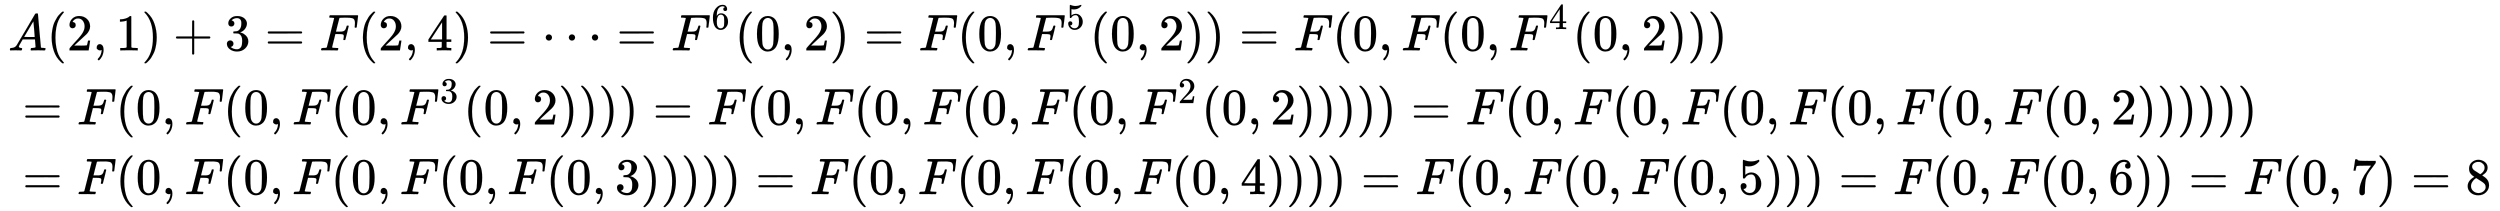
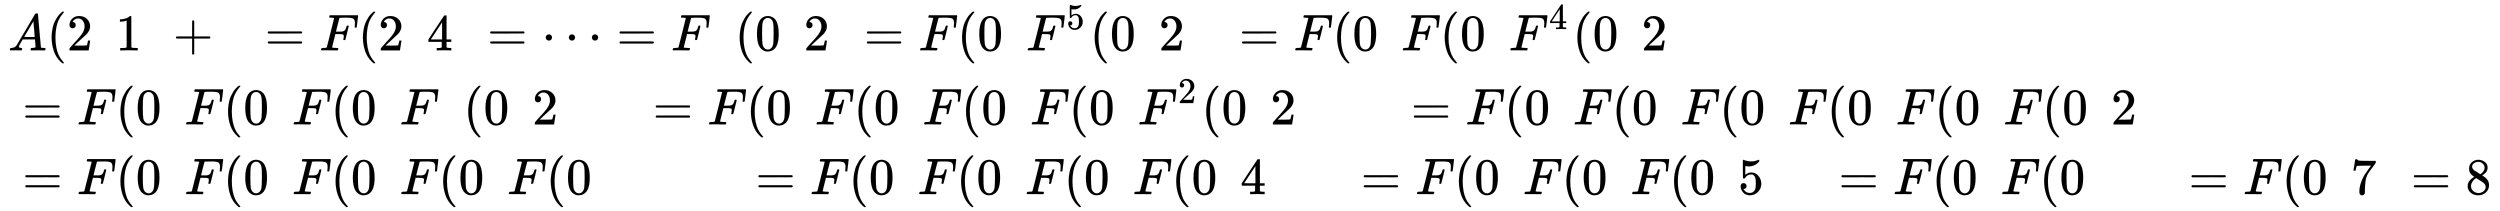
<svg xmlns="http://www.w3.org/2000/svg" xmlns:xlink="http://www.w3.org/1999/xlink" width="112.514ex" height="9.509ex" style="vertical-align: -4.171ex;" viewBox="0 -2298.3 48443.4 4094.3" role="img" focusable="false" aria-labelledby="MathJax-SVG-1-Title">
  <title id="MathJax-SVG-1-Title">StartLayout 1st Row 1st Column Blank 2nd Column upper A left parenthesis 2 comma 1 right parenthesis plus 3 equals upper F left parenthesis 2 comma 4 right parenthesis equals midline horizontal ellipsis equals upper F Superscript 6 Baseline left parenthesis 0 comma 2 right parenthesis equals upper F left parenthesis 0 comma upper F Superscript 5 Baseline left parenthesis 0 comma 2 right parenthesis right parenthesis equals upper F left parenthesis 0 comma upper F left parenthesis 0 comma upper F Superscript 4 Baseline left parenthesis 0 comma 2 right parenthesis right parenthesis right parenthesis 2nd Row 1st Column Blank 2nd Column equals upper F left parenthesis 0 comma upper F left parenthesis 0 comma upper F left parenthesis 0 comma upper F cubed left parenthesis 0 comma 2 right parenthesis right parenthesis right parenthesis right parenthesis equals upper F left parenthesis 0 comma upper F left parenthesis 0 comma upper F left parenthesis 0 comma upper F left parenthesis 0 comma upper F squared left parenthesis 0 comma 2 right parenthesis right parenthesis right parenthesis right parenthesis right parenthesis equals upper F left parenthesis 0 comma upper F left parenthesis 0 comma upper F left parenthesis 0 comma upper F left parenthesis 0 comma upper F left parenthesis 0 comma upper F left parenthesis 0 comma 2 right parenthesis right parenthesis right parenthesis right parenthesis right parenthesis right parenthesis 3rd Row 1st Column Blank 2nd Column equals upper F left parenthesis 0 comma upper F left parenthesis 0 comma upper F left parenthesis 0 comma upper F left parenthesis 0 comma upper F left parenthesis 0 comma 3 right parenthesis right parenthesis right parenthesis right parenthesis right parenthesis equals upper F left parenthesis 0 comma upper F left parenthesis 0 comma upper F left parenthesis 0 comma upper F left parenthesis 0 comma 4 right parenthesis right parenthesis right parenthesis right parenthesis equals upper F left parenthesis 0 comma upper F left parenthesis 0 comma upper F left parenthesis 0 comma 5 right parenthesis right parenthesis right parenthesis equals upper F left parenthesis 0 comma upper F left parenthesis 0 comma 6 right parenthesis right parenthesis equals upper F left parenthesis 0 comma 7 right parenthesis equals 8 EndLayout</title>
  <defs aria-hidden="true">
    <path stroke-width="1" id="E1-MJMATHI-41" d="M208 74Q208 50 254 46Q272 46 272 35Q272 34 270 22Q267 8 264 4T251 0Q249 0 239 0T205 1T141 2Q70 2 50 0H42Q35 7 35 11Q37 38 48 46H62Q132 49 164 96Q170 102 345 401T523 704Q530 716 547 716H555H572Q578 707 578 706L606 383Q634 60 636 57Q641 46 701 46Q726 46 726 36Q726 34 723 22Q720 7 718 4T704 0Q701 0 690 0T651 1T578 2Q484 2 455 0H443Q437 6 437 9T439 27Q443 40 445 43L449 46H469Q523 49 533 63L521 213H283L249 155Q208 86 208 74ZM516 260Q516 271 504 416T490 562L463 519Q447 492 400 412L310 260L413 259Q516 259 516 260Z" />
    <path stroke-width="1" id="E1-MJMAIN-28" d="M94 250Q94 319 104 381T127 488T164 576T202 643T244 695T277 729T302 750H315H319Q333 750 333 741Q333 738 316 720T275 667T226 581T184 443T167 250T184 58T225 -81T274 -167T316 -220T333 -241Q333 -250 318 -250H315H302L274 -226Q180 -141 137 -14T94 250Z" />
    <path stroke-width="1" id="E1-MJMAIN-32" d="M109 429Q82 429 66 447T50 491Q50 562 103 614T235 666Q326 666 387 610T449 465Q449 422 429 383T381 315T301 241Q265 210 201 149L142 93L218 92Q375 92 385 97Q392 99 409 186V189H449V186Q448 183 436 95T421 3V0H50V19V31Q50 38 56 46T86 81Q115 113 136 137Q145 147 170 174T204 211T233 244T261 278T284 308T305 340T320 369T333 401T340 431T343 464Q343 527 309 573T212 619Q179 619 154 602T119 569T109 550Q109 549 114 549Q132 549 151 535T170 489Q170 464 154 447T109 429Z" />
-     <path stroke-width="1" id="E1-MJMAIN-2C" d="M78 35T78 60T94 103T137 121Q165 121 187 96T210 8Q210 -27 201 -60T180 -117T154 -158T130 -185T117 -194Q113 -194 104 -185T95 -172Q95 -168 106 -156T131 -126T157 -76T173 -3V9L172 8Q170 7 167 6T161 3T152 1T140 0Q113 0 96 17Z" />
    <path stroke-width="1" id="E1-MJMAIN-31" d="M213 578L200 573Q186 568 160 563T102 556H83V602H102Q149 604 189 617T245 641T273 663Q275 666 285 666Q294 666 302 660V361L303 61Q310 54 315 52T339 48T401 46H427V0H416Q395 3 257 3Q121 3 100 0H88V46H114Q136 46 152 46T177 47T193 50T201 52T207 57T213 61V578Z" />
-     <path stroke-width="1" id="E1-MJMAIN-29" d="M60 749L64 750Q69 750 74 750H86L114 726Q208 641 251 514T294 250Q294 182 284 119T261 12T224 -76T186 -143T145 -194T113 -227T90 -246Q87 -249 86 -250H74Q66 -250 63 -250T58 -247T55 -238Q56 -237 66 -225Q221 -64 221 250T66 725Q56 737 55 738Q55 746 60 749Z" />
    <path stroke-width="1" id="E1-MJMAIN-2B" d="M56 237T56 250T70 270H369V420L370 570Q380 583 389 583Q402 583 409 568V270H707Q722 262 722 250T707 230H409V-68Q401 -82 391 -82H389H387Q375 -82 369 -68V230H70Q56 237 56 250Z" />
-     <path stroke-width="1" id="E1-MJMAIN-33" d="M127 463Q100 463 85 480T69 524Q69 579 117 622T233 665Q268 665 277 664Q351 652 390 611T430 522Q430 470 396 421T302 350L299 348Q299 347 308 345T337 336T375 315Q457 262 457 175Q457 96 395 37T238 -22Q158 -22 100 21T42 130Q42 158 60 175T105 193Q133 193 151 175T169 130Q169 119 166 110T159 94T148 82T136 74T126 70T118 67L114 66Q165 21 238 21Q293 21 321 74Q338 107 338 175V195Q338 290 274 322Q259 328 213 329L171 330L168 332Q166 335 166 348Q166 366 174 366Q202 366 232 371Q266 376 294 413T322 525V533Q322 590 287 612Q265 626 240 626Q208 626 181 615T143 592T132 580H135Q138 579 143 578T153 573T165 566T175 555T183 540T186 520Q186 498 172 481T127 463Z" />
    <path stroke-width="1" id="E1-MJMAIN-3D" d="M56 347Q56 360 70 367H707Q722 359 722 347Q722 336 708 328L390 327H72Q56 332 56 347ZM56 153Q56 168 72 173H708Q722 163 722 153Q722 140 707 133H70Q56 140 56 153Z" />
    <path stroke-width="1" id="E1-MJMATHI-46" d="M48 1Q31 1 31 11Q31 13 34 25Q38 41 42 43T65 46Q92 46 125 49Q139 52 144 61Q146 66 215 342T285 622Q285 629 281 629Q273 632 228 634H197Q191 640 191 642T193 659Q197 676 203 680H742Q749 676 749 669Q749 664 736 557T722 447Q720 440 702 440H690Q683 445 683 453Q683 454 686 477T689 530Q689 560 682 579T663 610T626 626T575 633T503 634H480Q398 633 393 631Q388 629 386 623Q385 622 352 492L320 363H375Q378 363 398 363T426 364T448 367T472 374T489 386Q502 398 511 419T524 457T529 475Q532 480 548 480H560Q567 475 567 470Q567 467 536 339T502 207Q500 200 482 200H470Q463 206 463 212Q463 215 468 234T473 274Q473 303 453 310T364 317H309L277 190Q245 66 245 60Q245 46 334 46H359Q365 40 365 39T363 19Q359 6 353 0H336Q295 2 185 2Q120 2 86 2T48 1Z" />
    <path stroke-width="1" id="E1-MJMAIN-34" d="M462 0Q444 3 333 3Q217 3 199 0H190V46H221Q241 46 248 46T265 48T279 53T286 61Q287 63 287 115V165H28V211L179 442Q332 674 334 675Q336 677 355 677H373L379 671V211H471V165H379V114Q379 73 379 66T385 54Q393 47 442 46H471V0H462ZM293 211V545L74 212L183 211H293Z" />
    <path stroke-width="1" id="E1-MJMAIN-22EF" d="M78 250Q78 274 95 292T138 310Q162 310 180 294T199 251Q199 226 182 208T139 190T96 207T78 250ZM525 250Q525 274 542 292T585 310Q609 310 627 294T646 251Q646 226 629 208T586 190T543 207T525 250ZM972 250Q972 274 989 292T1032 310Q1056 310 1074 294T1093 251Q1093 226 1076 208T1033 190T990 207T972 250Z" />
-     <path stroke-width="1" id="E1-MJMAIN-36" d="M42 313Q42 476 123 571T303 666Q372 666 402 630T432 550Q432 525 418 510T379 495Q356 495 341 509T326 548Q326 592 373 601Q351 623 311 626Q240 626 194 566Q147 500 147 364L148 360Q153 366 156 373Q197 433 263 433H267Q313 433 348 414Q372 400 396 374T435 317Q456 268 456 210V192Q456 169 451 149Q440 90 387 34T253 -22Q225 -22 199 -14T143 16T92 75T56 172T42 313ZM257 397Q227 397 205 380T171 335T154 278T148 216Q148 133 160 97T198 39Q222 21 251 21Q302 21 329 59Q342 77 347 104T352 209Q352 289 347 316T329 361Q302 397 257 397Z" />
    <path stroke-width="1" id="E1-MJMAIN-30" d="M96 585Q152 666 249 666Q297 666 345 640T423 548Q460 465 460 320Q460 165 417 83Q397 41 362 16T301 -15T250 -22Q224 -22 198 -16T137 16T82 83Q39 165 39 320Q39 494 96 585ZM321 597Q291 629 250 629Q208 629 178 597Q153 571 145 525T137 333Q137 175 145 125T181 46Q209 16 250 16Q290 16 318 46Q347 76 354 130T362 333Q362 478 354 524T321 597Z" />
    <path stroke-width="1" id="E1-MJMAIN-35" d="M164 157Q164 133 148 117T109 101H102Q148 22 224 22Q294 22 326 82Q345 115 345 210Q345 313 318 349Q292 382 260 382H254Q176 382 136 314Q132 307 129 306T114 304Q97 304 95 310Q93 314 93 485V614Q93 664 98 664Q100 666 102 666Q103 666 123 658T178 642T253 634Q324 634 389 662Q397 666 402 666Q410 666 410 648V635Q328 538 205 538Q174 538 149 544L139 546V374Q158 388 169 396T205 412T256 420Q337 420 393 355T449 201Q449 109 385 44T229 -22Q148 -22 99 32T50 154Q50 178 61 192T84 210T107 214Q132 214 148 197T164 157Z" />
    <path stroke-width="1" id="E1-MJMAIN-37" d="M55 458Q56 460 72 567L88 674Q88 676 108 676H128V672Q128 662 143 655T195 646T364 644H485V605L417 512Q408 500 387 472T360 435T339 403T319 367T305 330T292 284T284 230T278 162T275 80Q275 66 275 52T274 28V19Q270 2 255 -10T221 -22Q210 -22 200 -19T179 0T168 40Q168 198 265 368Q285 400 349 489L395 552H302Q128 552 119 546Q113 543 108 522T98 479L95 458V455H55V458Z" />
    <path stroke-width="1" id="E1-MJMAIN-38" d="M70 417T70 494T124 618T248 666Q319 666 374 624T429 515Q429 485 418 459T392 417T361 389T335 371T324 363L338 354Q352 344 366 334T382 323Q457 264 457 174Q457 95 399 37T249 -22Q159 -22 101 29T43 155Q43 263 172 335L154 348Q133 361 127 368Q70 417 70 494ZM286 386L292 390Q298 394 301 396T311 403T323 413T334 425T345 438T355 454T364 471T369 491T371 513Q371 556 342 586T275 624Q268 625 242 625Q201 625 165 599T128 534Q128 511 141 492T167 463T217 431Q224 426 228 424L286 386ZM250 21Q308 21 350 55T392 137Q392 154 387 169T375 194T353 216T330 234T301 253T274 270Q260 279 244 289T218 306L210 311Q204 311 181 294T133 239T107 157Q107 98 150 60T250 21Z" />
  </defs>
  <g stroke="currentColor" fill="currentColor" stroke-width="0" transform="matrix(1 0 0 -1 0 0)" aria-hidden="true">
    <g transform="translate(167,0)">
      <g transform="translate(-11,0)">
        <g transform="translate(0,1322)">
          <use xlink:href="#E1-MJMATHI-41" x="0" y="0" />
          <use xlink:href="#E1-MJMAIN-28" x="750" y="0" />
          <use xlink:href="#E1-MJMAIN-32" x="1140" y="0" />
          <use xlink:href="#E1-MJMAIN-2C" x="1640" y="0" />
          <use xlink:href="#E1-MJMAIN-31" x="2085" y="0" />
          <use xlink:href="#E1-MJMAIN-29" x="2586" y="0" />
          <use xlink:href="#E1-MJMAIN-2B" x="3197" y="0" />
          <use xlink:href="#E1-MJMAIN-33" x="4198" y="0" />
          <use xlink:href="#E1-MJMAIN-3D" x="4976" y="0" />
          <use xlink:href="#E1-MJMATHI-46" x="6033" y="0" />
          <use xlink:href="#E1-MJMAIN-28" x="6782" y="0" />
          <use xlink:href="#E1-MJMAIN-32" x="7172" y="0" />
          <use xlink:href="#E1-MJMAIN-2C" x="7672" y="0" />
          <use xlink:href="#E1-MJMAIN-34" x="8117" y="0" />
          <use xlink:href="#E1-MJMAIN-29" x="8618" y="0" />
          <use xlink:href="#E1-MJMAIN-3D" x="9285" y="0" />
          <use xlink:href="#E1-MJMAIN-22EF" x="10341" y="0" />
          <use xlink:href="#E1-MJMAIN-3D" x="11792" y="0" />
          <g transform="translate(12848,0)">
            <use xlink:href="#E1-MJMATHI-46" x="0" y="0" />
            <use transform="scale(0.707)" xlink:href="#E1-MJMAIN-36" x="1104" y="583" />
          </g>
          <use xlink:href="#E1-MJMAIN-28" x="14083" y="0" />
          <use xlink:href="#E1-MJMAIN-30" x="14473" y="0" />
          <use xlink:href="#E1-MJMAIN-2C" x="14973" y="0" />
          <use xlink:href="#E1-MJMAIN-32" x="15418" y="0" />
          <use xlink:href="#E1-MJMAIN-29" x="15919" y="0" />
          <use xlink:href="#E1-MJMAIN-3D" x="16586" y="0" />
          <use xlink:href="#E1-MJMATHI-46" x="17642" y="0" />
          <use xlink:href="#E1-MJMAIN-28" x="18392" y="0" />
          <use xlink:href="#E1-MJMAIN-30" x="18781" y="0" />
          <use xlink:href="#E1-MJMAIN-2C" x="19282" y="0" />
          <g transform="translate(19727,0)">
            <use xlink:href="#E1-MJMATHI-46" x="0" y="0" />
            <use transform="scale(0.707)" xlink:href="#E1-MJMAIN-35" x="1104" y="583" />
          </g>
          <use xlink:href="#E1-MJMAIN-28" x="20962" y="0" />
          <use xlink:href="#E1-MJMAIN-30" x="21352" y="0" />
          <use xlink:href="#E1-MJMAIN-2C" x="21852" y="0" />
          <use xlink:href="#E1-MJMAIN-32" x="22298" y="0" />
          <use xlink:href="#E1-MJMAIN-29" x="22798" y="0" />
          <use xlink:href="#E1-MJMAIN-29" x="23188" y="0" />
          <use xlink:href="#E1-MJMAIN-3D" x="23855" y="0" />
          <use xlink:href="#E1-MJMATHI-46" x="24911" y="0" />
          <use xlink:href="#E1-MJMAIN-28" x="25661" y="0" />
          <use xlink:href="#E1-MJMAIN-30" x="26050" y="0" />
          <use xlink:href="#E1-MJMAIN-2C" x="26551" y="0" />
          <use xlink:href="#E1-MJMATHI-46" x="26996" y="0" />
          <use xlink:href="#E1-MJMAIN-28" x="27745" y="0" />
          <use xlink:href="#E1-MJMAIN-30" x="28135" y="0" />
          <use xlink:href="#E1-MJMAIN-2C" x="28635" y="0" />
          <g transform="translate(29080,0)">
            <use xlink:href="#E1-MJMATHI-46" x="0" y="0" />
            <use transform="scale(0.707)" xlink:href="#E1-MJMAIN-34" x="1104" y="583" />
          </g>
          <use xlink:href="#E1-MJMAIN-28" x="30316" y="0" />
          <use xlink:href="#E1-MJMAIN-30" x="30705" y="0" />
          <use xlink:href="#E1-MJMAIN-2C" x="31206" y="0" />
          <use xlink:href="#E1-MJMAIN-32" x="31651" y="0" />
          <use xlink:href="#E1-MJMAIN-29" x="32151" y="0" />
          <use xlink:href="#E1-MJMAIN-29" x="32541" y="0" />
          <use xlink:href="#E1-MJMAIN-29" x="32930" y="0" />
        </g>
        <g transform="translate(0,-113)">
          <use xlink:href="#E1-MJMAIN-3D" x="277" y="0" />
          <use xlink:href="#E1-MJMATHI-46" x="1334" y="0" />
          <use xlink:href="#E1-MJMAIN-28" x="2083" y="0" />
          <use xlink:href="#E1-MJMAIN-30" x="2473" y="0" />
          <use xlink:href="#E1-MJMAIN-2C" x="2973" y="0" />
          <use xlink:href="#E1-MJMATHI-46" x="3418" y="0" />
          <use xlink:href="#E1-MJMAIN-28" x="4168" y="0" />
          <use xlink:href="#E1-MJMAIN-30" x="4557" y="0" />
          <use xlink:href="#E1-MJMAIN-2C" x="5058" y="0" />
          <use xlink:href="#E1-MJMATHI-46" x="5503" y="0" />
          <use xlink:href="#E1-MJMAIN-28" x="6252" y="0" />
          <use xlink:href="#E1-MJMAIN-30" x="6642" y="0" />
          <use xlink:href="#E1-MJMAIN-2C" x="7142" y="0" />
          <g transform="translate(7588,0)">
            <use xlink:href="#E1-MJMATHI-46" x="0" y="0" />
            <use transform="scale(0.707)" xlink:href="#E1-MJMAIN-33" x="1104" y="583" />
          </g>
          <use xlink:href="#E1-MJMAIN-28" x="8823" y="0" />
          <use xlink:href="#E1-MJMAIN-30" x="9212" y="0" />
          <use xlink:href="#E1-MJMAIN-2C" x="9713" y="0" />
          <use xlink:href="#E1-MJMAIN-32" x="10158" y="0" />
          <use xlink:href="#E1-MJMAIN-29" x="10658" y="0" />
          <use xlink:href="#E1-MJMAIN-29" x="11048" y="0" />
          <use xlink:href="#E1-MJMAIN-29" x="11437" y="0" />
          <use xlink:href="#E1-MJMAIN-29" x="11827" y="0" />
          <use xlink:href="#E1-MJMAIN-3D" x="12494" y="0" />
          <use xlink:href="#E1-MJMATHI-46" x="13551" y="0" />
          <use xlink:href="#E1-MJMAIN-28" x="14300" y="0" />
          <use xlink:href="#E1-MJMAIN-30" x="14690" y="0" />
          <use xlink:href="#E1-MJMAIN-2C" x="15190" y="0" />
          <use xlink:href="#E1-MJMATHI-46" x="15635" y="0" />
          <use xlink:href="#E1-MJMAIN-28" x="16385" y="0" />
          <use xlink:href="#E1-MJMAIN-30" x="16774" y="0" />
          <use xlink:href="#E1-MJMAIN-2C" x="17275" y="0" />
          <use xlink:href="#E1-MJMATHI-46" x="17720" y="0" />
          <use xlink:href="#E1-MJMAIN-28" x="18469" y="0" />
          <use xlink:href="#E1-MJMAIN-30" x="18859" y="0" />
          <use xlink:href="#E1-MJMAIN-2C" x="19359" y="0" />
          <use xlink:href="#E1-MJMATHI-46" x="19805" y="0" />
          <use xlink:href="#E1-MJMAIN-28" x="20554" y="0" />
          <use xlink:href="#E1-MJMAIN-30" x="20944" y="0" />
          <use xlink:href="#E1-MJMAIN-2C" x="21444" y="0" />
          <g transform="translate(21889,0)">
            <use xlink:href="#E1-MJMATHI-46" x="0" y="0" />
            <use transform="scale(0.707)" xlink:href="#E1-MJMAIN-32" x="1104" y="583" />
          </g>
          <use xlink:href="#E1-MJMAIN-28" x="23124" y="0" />
          <use xlink:href="#E1-MJMAIN-30" x="23514" y="0" />
          <use xlink:href="#E1-MJMAIN-2C" x="24014" y="0" />
          <use xlink:href="#E1-MJMAIN-32" x="24460" y="0" />
          <use xlink:href="#E1-MJMAIN-29" x="24960" y="0" />
          <use xlink:href="#E1-MJMAIN-29" x="25350" y="0" />
          <use xlink:href="#E1-MJMAIN-29" x="25739" y="0" />
          <use xlink:href="#E1-MJMAIN-29" x="26129" y="0" />
          <use xlink:href="#E1-MJMAIN-29" x="26518" y="0" />
          <use xlink:href="#E1-MJMAIN-3D" x="27185" y="0" />
          <use xlink:href="#E1-MJMATHI-46" x="28242" y="0" />
          <use xlink:href="#E1-MJMAIN-28" x="28991" y="0" />
          <use xlink:href="#E1-MJMAIN-30" x="29381" y="0" />
          <use xlink:href="#E1-MJMAIN-2C" x="29881" y="0" />
          <use xlink:href="#E1-MJMATHI-46" x="30326" y="0" />
          <use xlink:href="#E1-MJMAIN-28" x="31076" y="0" />
          <use xlink:href="#E1-MJMAIN-30" x="31465" y="0" />
          <use xlink:href="#E1-MJMAIN-2C" x="31966" y="0" />
          <use xlink:href="#E1-MJMATHI-46" x="32411" y="0" />
          <use xlink:href="#E1-MJMAIN-28" x="33161" y="0" />
          <use xlink:href="#E1-MJMAIN-30" x="33550" y="0" />
          <use xlink:href="#E1-MJMAIN-2C" x="34051" y="0" />
          <use xlink:href="#E1-MJMATHI-46" x="34496" y="0" />
          <use xlink:href="#E1-MJMAIN-28" x="35245" y="0" />
          <use xlink:href="#E1-MJMAIN-30" x="35635" y="0" />
          <use xlink:href="#E1-MJMAIN-2C" x="36135" y="0" />
          <use xlink:href="#E1-MJMATHI-46" x="36580" y="0" />
          <use xlink:href="#E1-MJMAIN-28" x="37330" y="0" />
          <use xlink:href="#E1-MJMAIN-30" x="37719" y="0" />
          <use xlink:href="#E1-MJMAIN-2C" x="38220" y="0" />
          <use xlink:href="#E1-MJMATHI-46" x="38665" y="0" />
          <use xlink:href="#E1-MJMAIN-28" x="39415" y="0" />
          <use xlink:href="#E1-MJMAIN-30" x="39804" y="0" />
          <use xlink:href="#E1-MJMAIN-2C" x="40305" y="0" />
          <use xlink:href="#E1-MJMAIN-32" x="40750" y="0" />
          <use xlink:href="#E1-MJMAIN-29" x="41250" y="0" />
          <use xlink:href="#E1-MJMAIN-29" x="41640" y="0" />
          <use xlink:href="#E1-MJMAIN-29" x="42029" y="0" />
          <use xlink:href="#E1-MJMAIN-29" x="42419" y="0" />
          <use xlink:href="#E1-MJMAIN-29" x="42808" y="0" />
          <use xlink:href="#E1-MJMAIN-29" x="43198" y="0" />
        </g>
        <g transform="translate(0,-1464)">
          <use xlink:href="#E1-MJMAIN-3D" x="277" y="0" />
          <use xlink:href="#E1-MJMATHI-46" x="1334" y="0" />
          <use xlink:href="#E1-MJMAIN-28" x="2083" y="0" />
          <use xlink:href="#E1-MJMAIN-30" x="2473" y="0" />
          <use xlink:href="#E1-MJMAIN-2C" x="2973" y="0" />
          <use xlink:href="#E1-MJMATHI-46" x="3418" y="0" />
          <use xlink:href="#E1-MJMAIN-28" x="4168" y="0" />
          <use xlink:href="#E1-MJMAIN-30" x="4557" y="0" />
          <use xlink:href="#E1-MJMAIN-2C" x="5058" y="0" />
          <use xlink:href="#E1-MJMATHI-46" x="5503" y="0" />
          <use xlink:href="#E1-MJMAIN-28" x="6252" y="0" />
          <use xlink:href="#E1-MJMAIN-30" x="6642" y="0" />
          <use xlink:href="#E1-MJMAIN-2C" x="7142" y="0" />
          <use xlink:href="#E1-MJMATHI-46" x="7588" y="0" />
          <use xlink:href="#E1-MJMAIN-28" x="8337" y="0" />
          <use xlink:href="#E1-MJMAIN-30" x="8727" y="0" />
          <use xlink:href="#E1-MJMAIN-2C" x="9227" y="0" />
          <use xlink:href="#E1-MJMATHI-46" x="9672" y="0" />
          <use xlink:href="#E1-MJMAIN-28" x="10422" y="0" />
          <use xlink:href="#E1-MJMAIN-30" x="10811" y="0" />
          <use xlink:href="#E1-MJMAIN-2C" x="11312" y="0" />
          <use xlink:href="#E1-MJMAIN-33" x="11757" y="0" />
          <use xlink:href="#E1-MJMAIN-29" x="12257" y="0" />
          <use xlink:href="#E1-MJMAIN-29" x="12647" y="0" />
          <use xlink:href="#E1-MJMAIN-29" x="13036" y="0" />
          <use xlink:href="#E1-MJMAIN-29" x="13426" y="0" />
          <use xlink:href="#E1-MJMAIN-29" x="13815" y="0" />
          <use xlink:href="#E1-MJMAIN-3D" x="14483" y="0" />
          <use xlink:href="#E1-MJMATHI-46" x="15539" y="0" />
          <use xlink:href="#E1-MJMAIN-28" x="16288" y="0" />
          <use xlink:href="#E1-MJMAIN-30" x="16678" y="0" />
          <use xlink:href="#E1-MJMAIN-2C" x="17178" y="0" />
          <use xlink:href="#E1-MJMATHI-46" x="17624" y="0" />
          <use xlink:href="#E1-MJMAIN-28" x="18373" y="0" />
          <use xlink:href="#E1-MJMAIN-30" x="18763" y="0" />
          <use xlink:href="#E1-MJMAIN-2C" x="19263" y="0" />
          <use xlink:href="#E1-MJMATHI-46" x="19708" y="0" />
          <use xlink:href="#E1-MJMAIN-28" x="20458" y="0" />
          <use xlink:href="#E1-MJMAIN-30" x="20847" y="0" />
          <use xlink:href="#E1-MJMAIN-2C" x="21348" y="0" />
          <use xlink:href="#E1-MJMATHI-46" x="21793" y="0" />
          <use xlink:href="#E1-MJMAIN-28" x="22542" y="0" />
          <use xlink:href="#E1-MJMAIN-30" x="22932" y="0" />
          <use xlink:href="#E1-MJMAIN-2C" x="23432" y="0" />
          <use xlink:href="#E1-MJMAIN-34" x="23878" y="0" />
          <use xlink:href="#E1-MJMAIN-29" x="24378" y="0" />
          <use xlink:href="#E1-MJMAIN-29" x="24768" y="0" />
          <use xlink:href="#E1-MJMAIN-29" x="25157" y="0" />
          <use xlink:href="#E1-MJMAIN-29" x="25547" y="0" />
          <use xlink:href="#E1-MJMAIN-3D" x="26214" y="0" />
          <use xlink:href="#E1-MJMATHI-46" x="27270" y="0" />
          <use xlink:href="#E1-MJMAIN-28" x="28020" y="0" />
          <use xlink:href="#E1-MJMAIN-30" x="28409" y="0" />
          <use xlink:href="#E1-MJMAIN-2C" x="28910" y="0" />
          <use xlink:href="#E1-MJMATHI-46" x="29355" y="0" />
          <use xlink:href="#E1-MJMAIN-28" x="30104" y="0" />
          <use xlink:href="#E1-MJMAIN-30" x="30494" y="0" />
          <use xlink:href="#E1-MJMAIN-2C" x="30994" y="0" />
          <use xlink:href="#E1-MJMATHI-46" x="31440" y="0" />
          <use xlink:href="#E1-MJMAIN-28" x="32189" y="0" />
          <use xlink:href="#E1-MJMAIN-30" x="32579" y="0" />
          <use xlink:href="#E1-MJMAIN-2C" x="33079" y="0" />
          <use xlink:href="#E1-MJMAIN-35" x="33524" y="0" />
          <use xlink:href="#E1-MJMAIN-29" x="34025" y="0" />
          <use xlink:href="#E1-MJMAIN-29" x="34414" y="0" />
          <use xlink:href="#E1-MJMAIN-29" x="34804" y="0" />
          <use xlink:href="#E1-MJMAIN-3D" x="35471" y="0" />
          <use xlink:href="#E1-MJMATHI-46" x="36527" y="0" />
          <use xlink:href="#E1-MJMAIN-28" x="37277" y="0" />
          <use xlink:href="#E1-MJMAIN-30" x="37666" y="0" />
          <use xlink:href="#E1-MJMAIN-2C" x="38167" y="0" />
          <use xlink:href="#E1-MJMATHI-46" x="38612" y="0" />
          <use xlink:href="#E1-MJMAIN-28" x="39361" y="0" />
          <use xlink:href="#E1-MJMAIN-30" x="39751" y="0" />
          <use xlink:href="#E1-MJMAIN-2C" x="40251" y="0" />
          <use xlink:href="#E1-MJMAIN-36" x="40697" y="0" />
          <use xlink:href="#E1-MJMAIN-29" x="41197" y="0" />
          <use xlink:href="#E1-MJMAIN-29" x="41587" y="0" />
          <use xlink:href="#E1-MJMAIN-3D" x="42254" y="0" />
          <use xlink:href="#E1-MJMATHI-46" x="43310" y="0" />
          <use xlink:href="#E1-MJMAIN-28" x="44060" y="0" />
          <use xlink:href="#E1-MJMAIN-30" x="44449" y="0" />
          <use xlink:href="#E1-MJMAIN-2C" x="44950" y="0" />
          <use xlink:href="#E1-MJMAIN-37" x="45395" y="0" />
          <use xlink:href="#E1-MJMAIN-29" x="45895" y="0" />
          <use xlink:href="#E1-MJMAIN-3D" x="46563" y="0" />
          <use xlink:href="#E1-MJMAIN-38" x="47619" y="0" />
        </g>
      </g>
    </g>
  </g>
</svg>